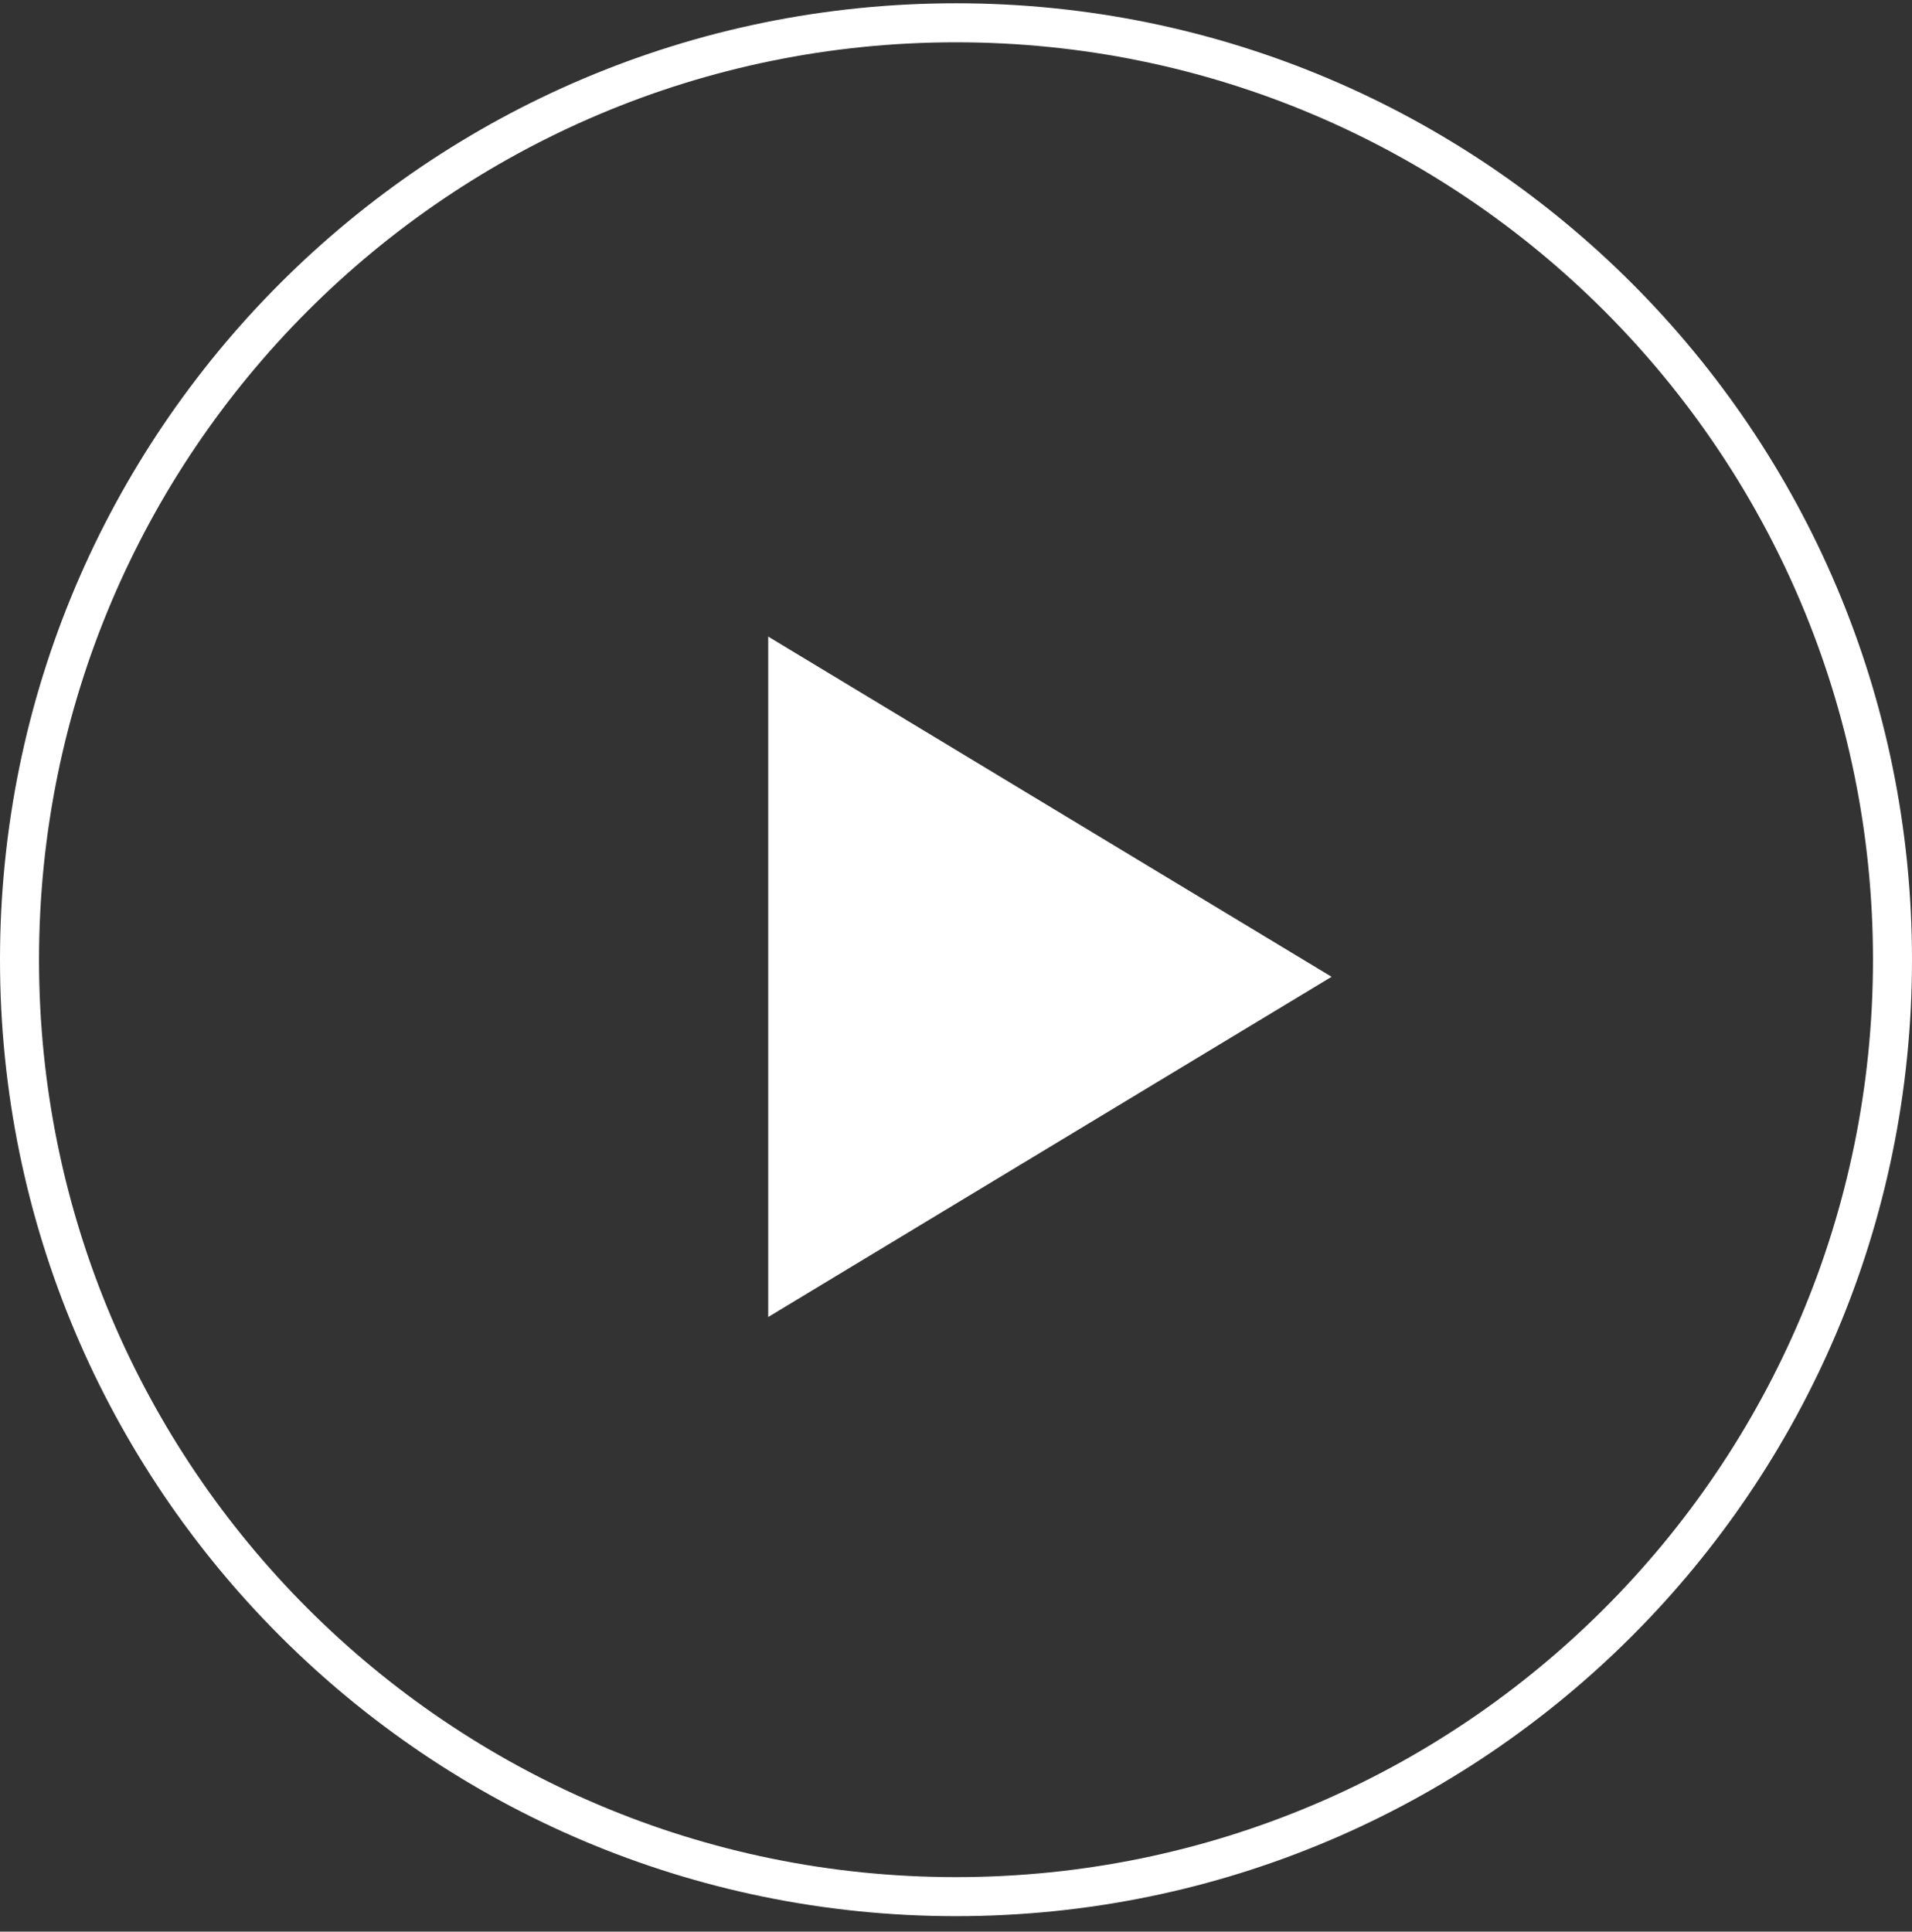
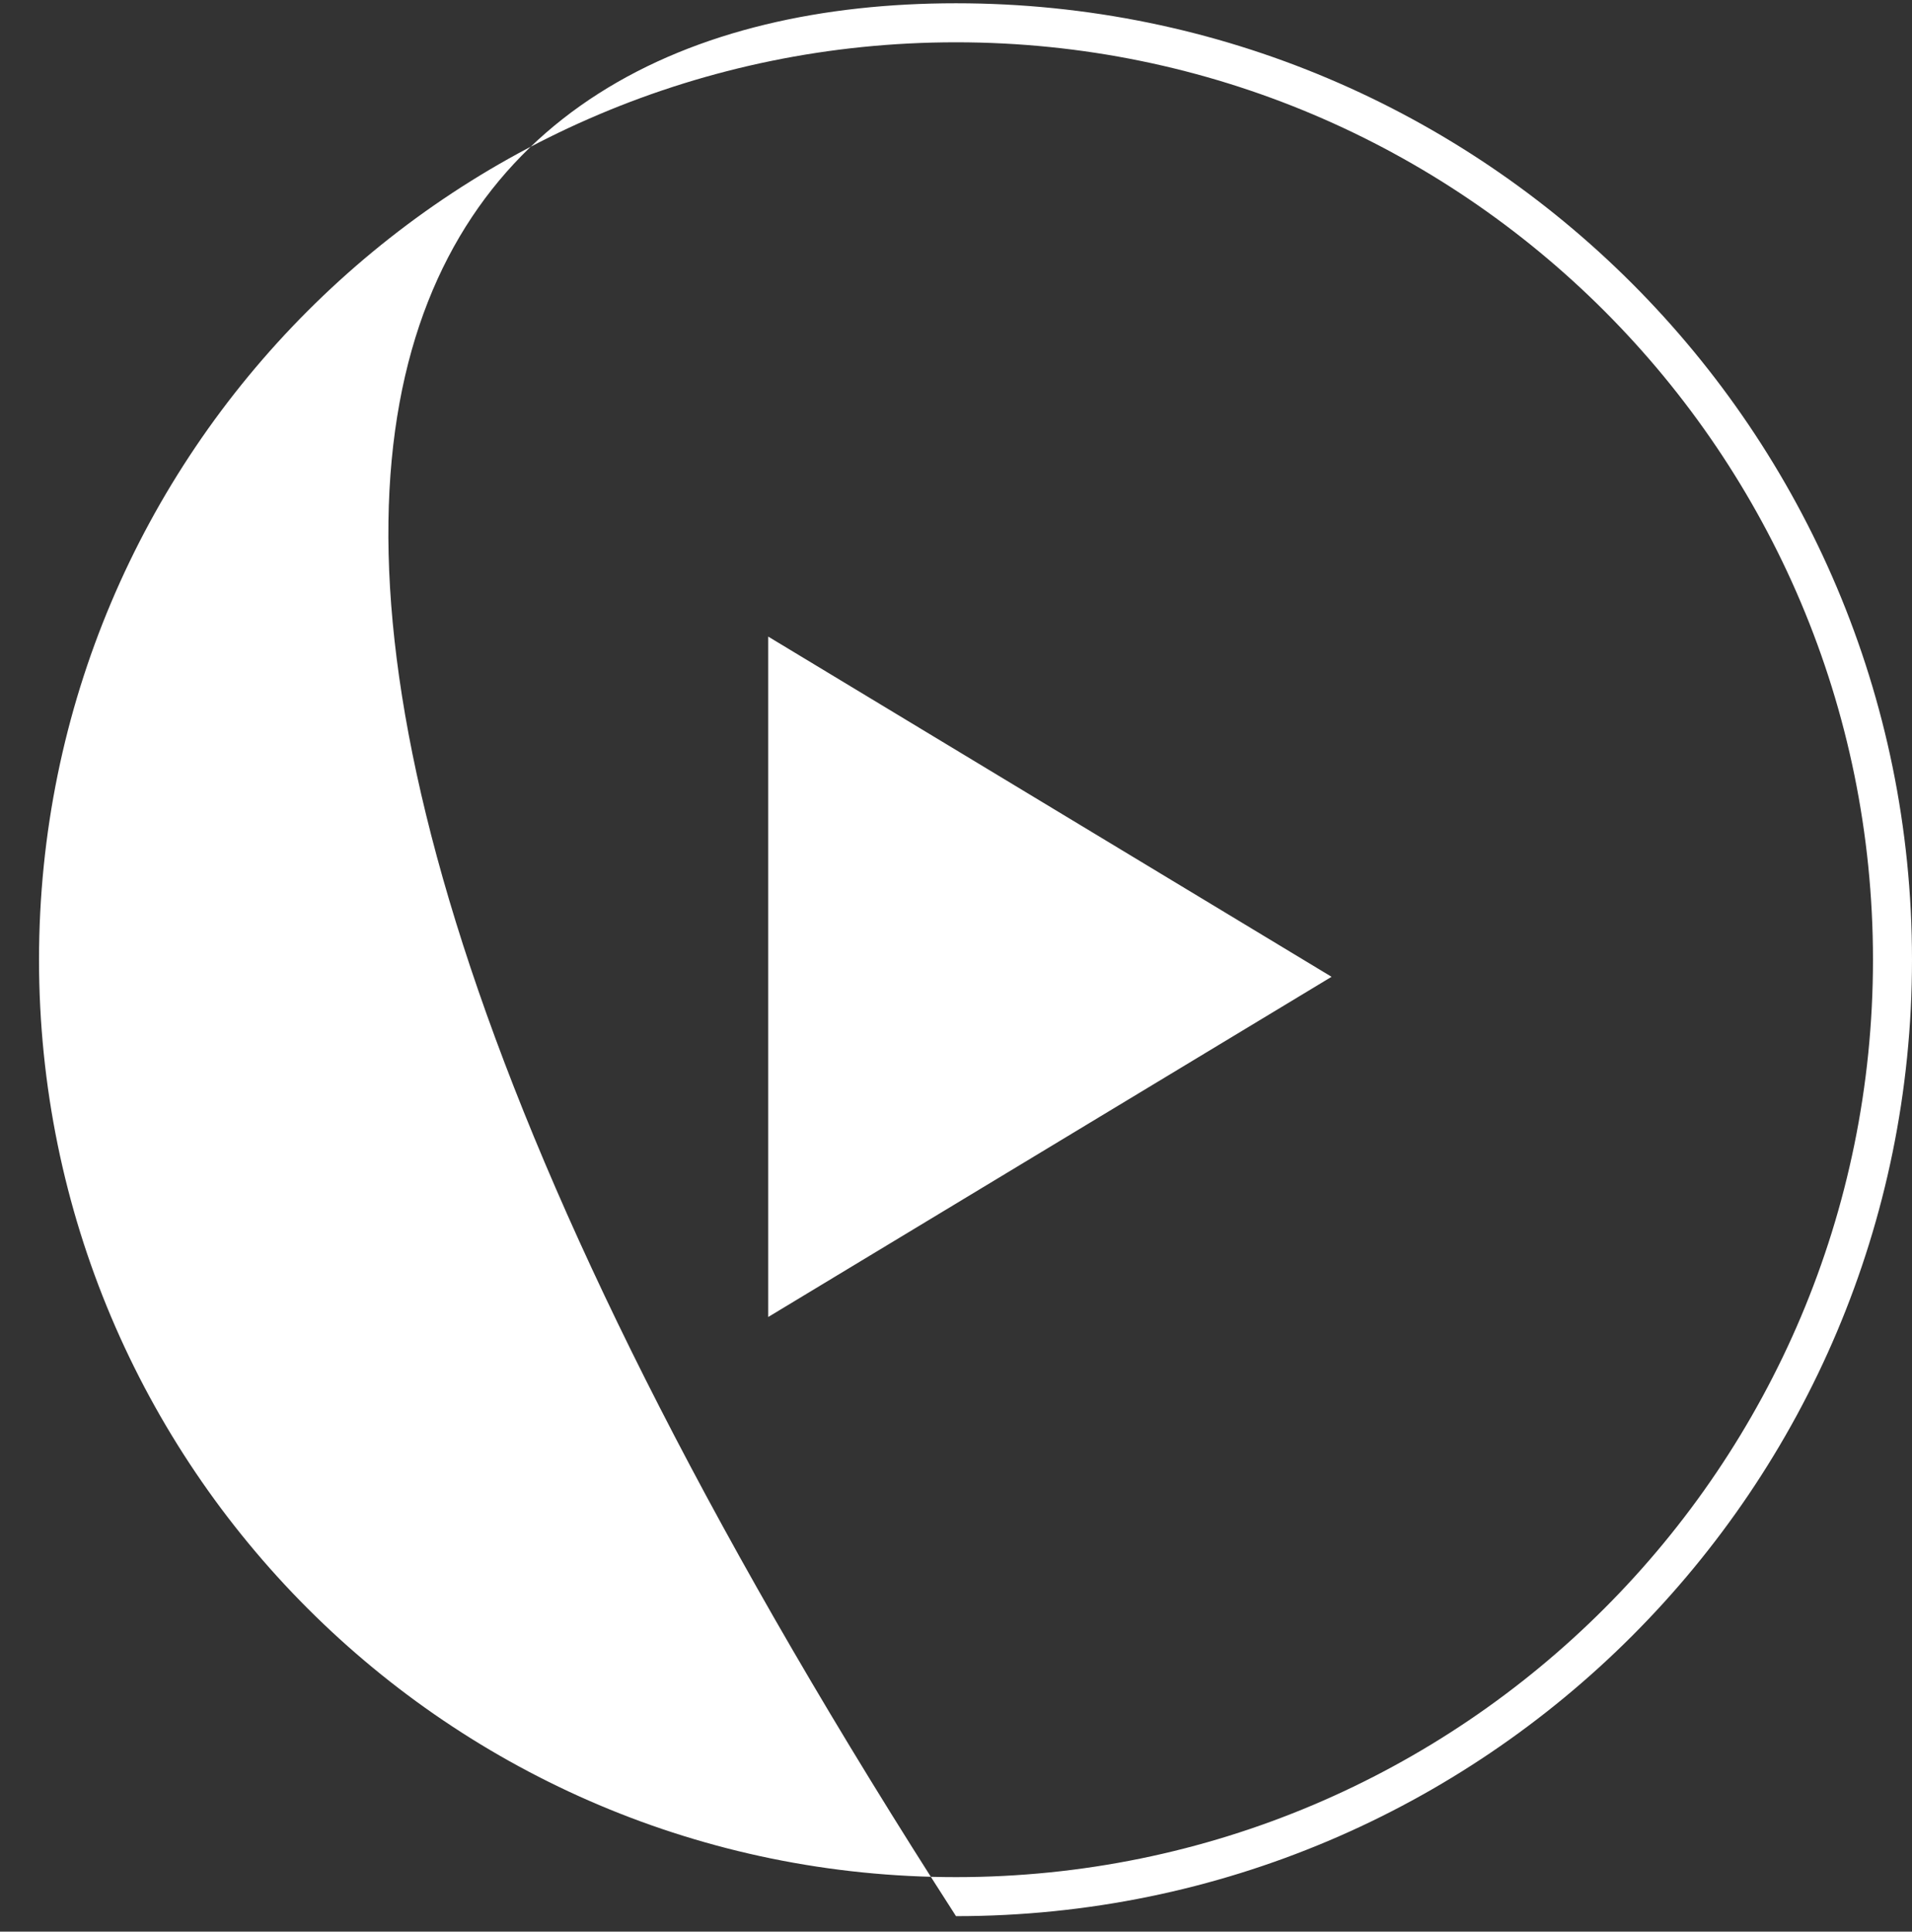
<svg xmlns="http://www.w3.org/2000/svg" width="98" height="99" viewBox="0 0 98 99" fill="none">
  <rect x="0" y="0" width="98" height="99" fill="#333333" stroke="none" />
-   <path fill-rule="evenodd" clip-rule="evenodd" d="M96 49.188C96 75.156 74.957 96.207 49 96.207C23.043 96.207 2 75.156 2 49.188C2 23.219 23.043 2.168 49 2.168C74.957 2.168 96 23.219 96 49.188ZM98 49.188C98 76.26 76.062 98.207 49 98.207C21.938 98.207 0 76.26 0 49.188C0 22.115 21.938 0.168 49 0.168C76.062 0.168 98 22.115 98 49.188ZM39.375 67.499L68.25 50.063L39.375 32.627V67.499Z" fill="white" />
+   <path fill-rule="evenodd" clip-rule="evenodd" d="M96 49.188C96 75.156 74.957 96.207 49 96.207C23.043 96.207 2 75.156 2 49.188C2 23.219 23.043 2.168 49 2.168C74.957 2.168 96 23.219 96 49.188ZM98 49.188C98 76.26 76.062 98.207 49 98.207C0 22.115 21.938 0.168 49 0.168C76.062 0.168 98 22.115 98 49.188ZM39.375 67.499L68.25 50.063L39.375 32.627V67.499Z" fill="white" />
</svg>